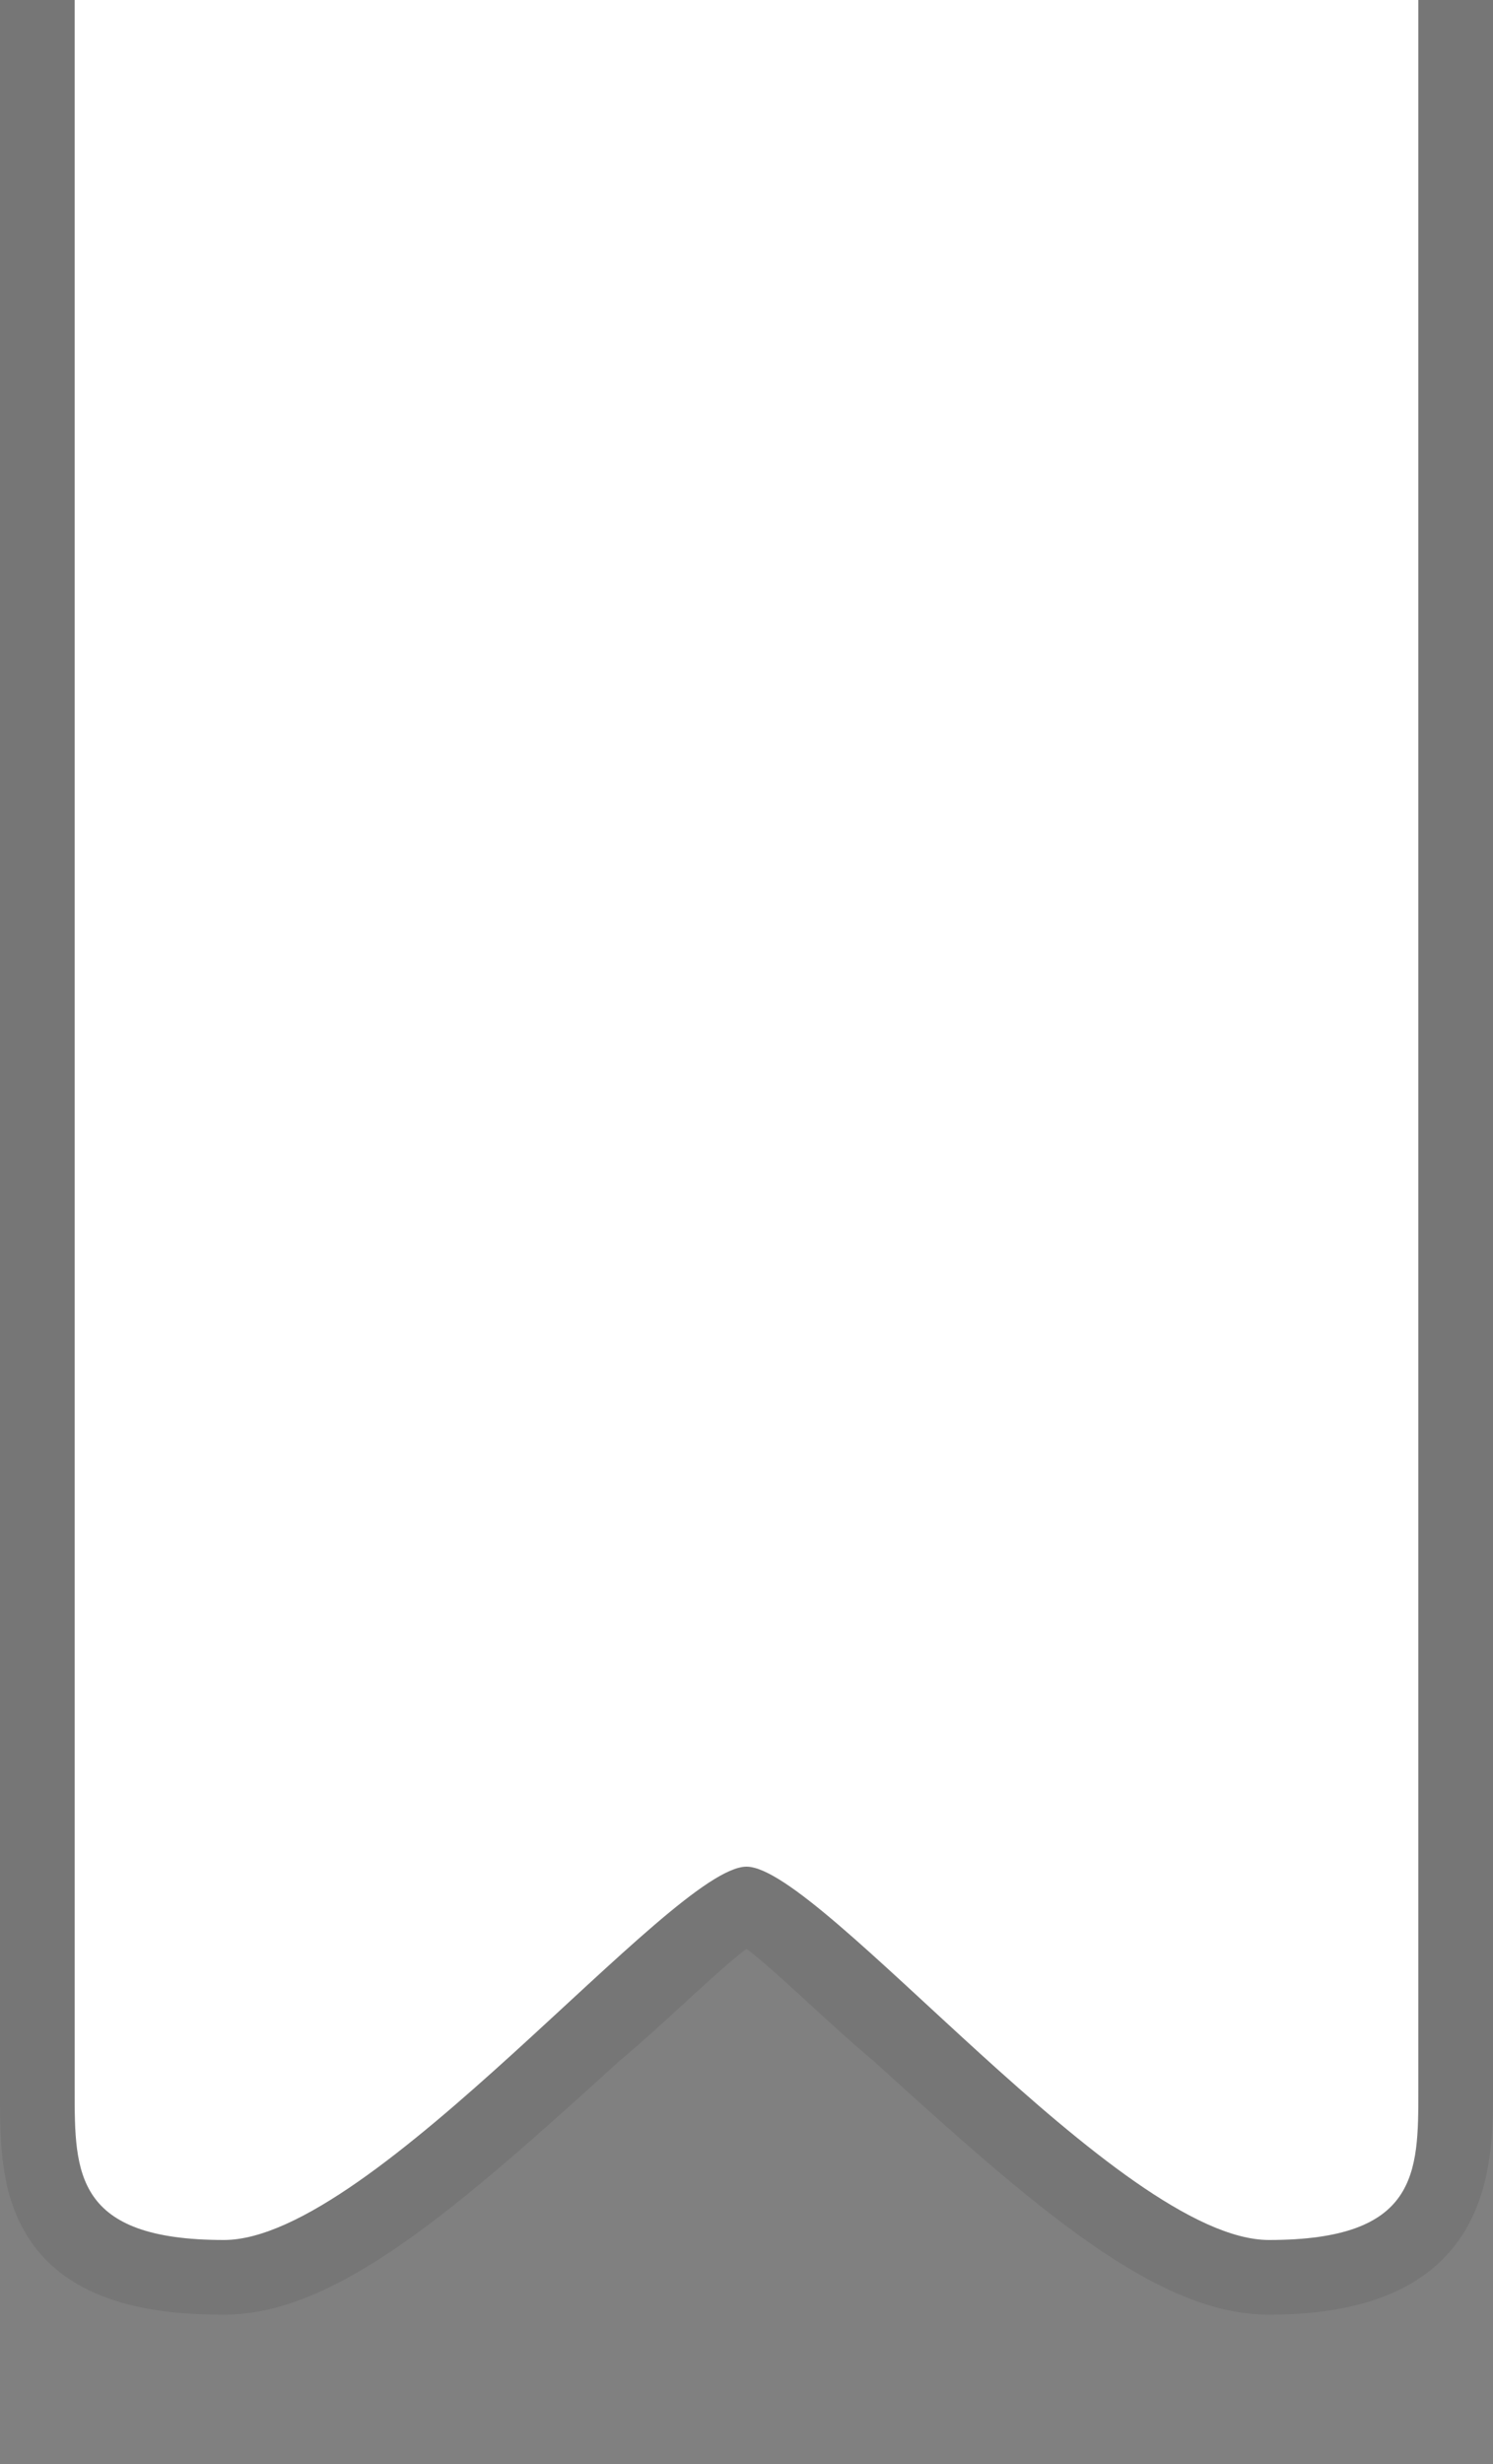
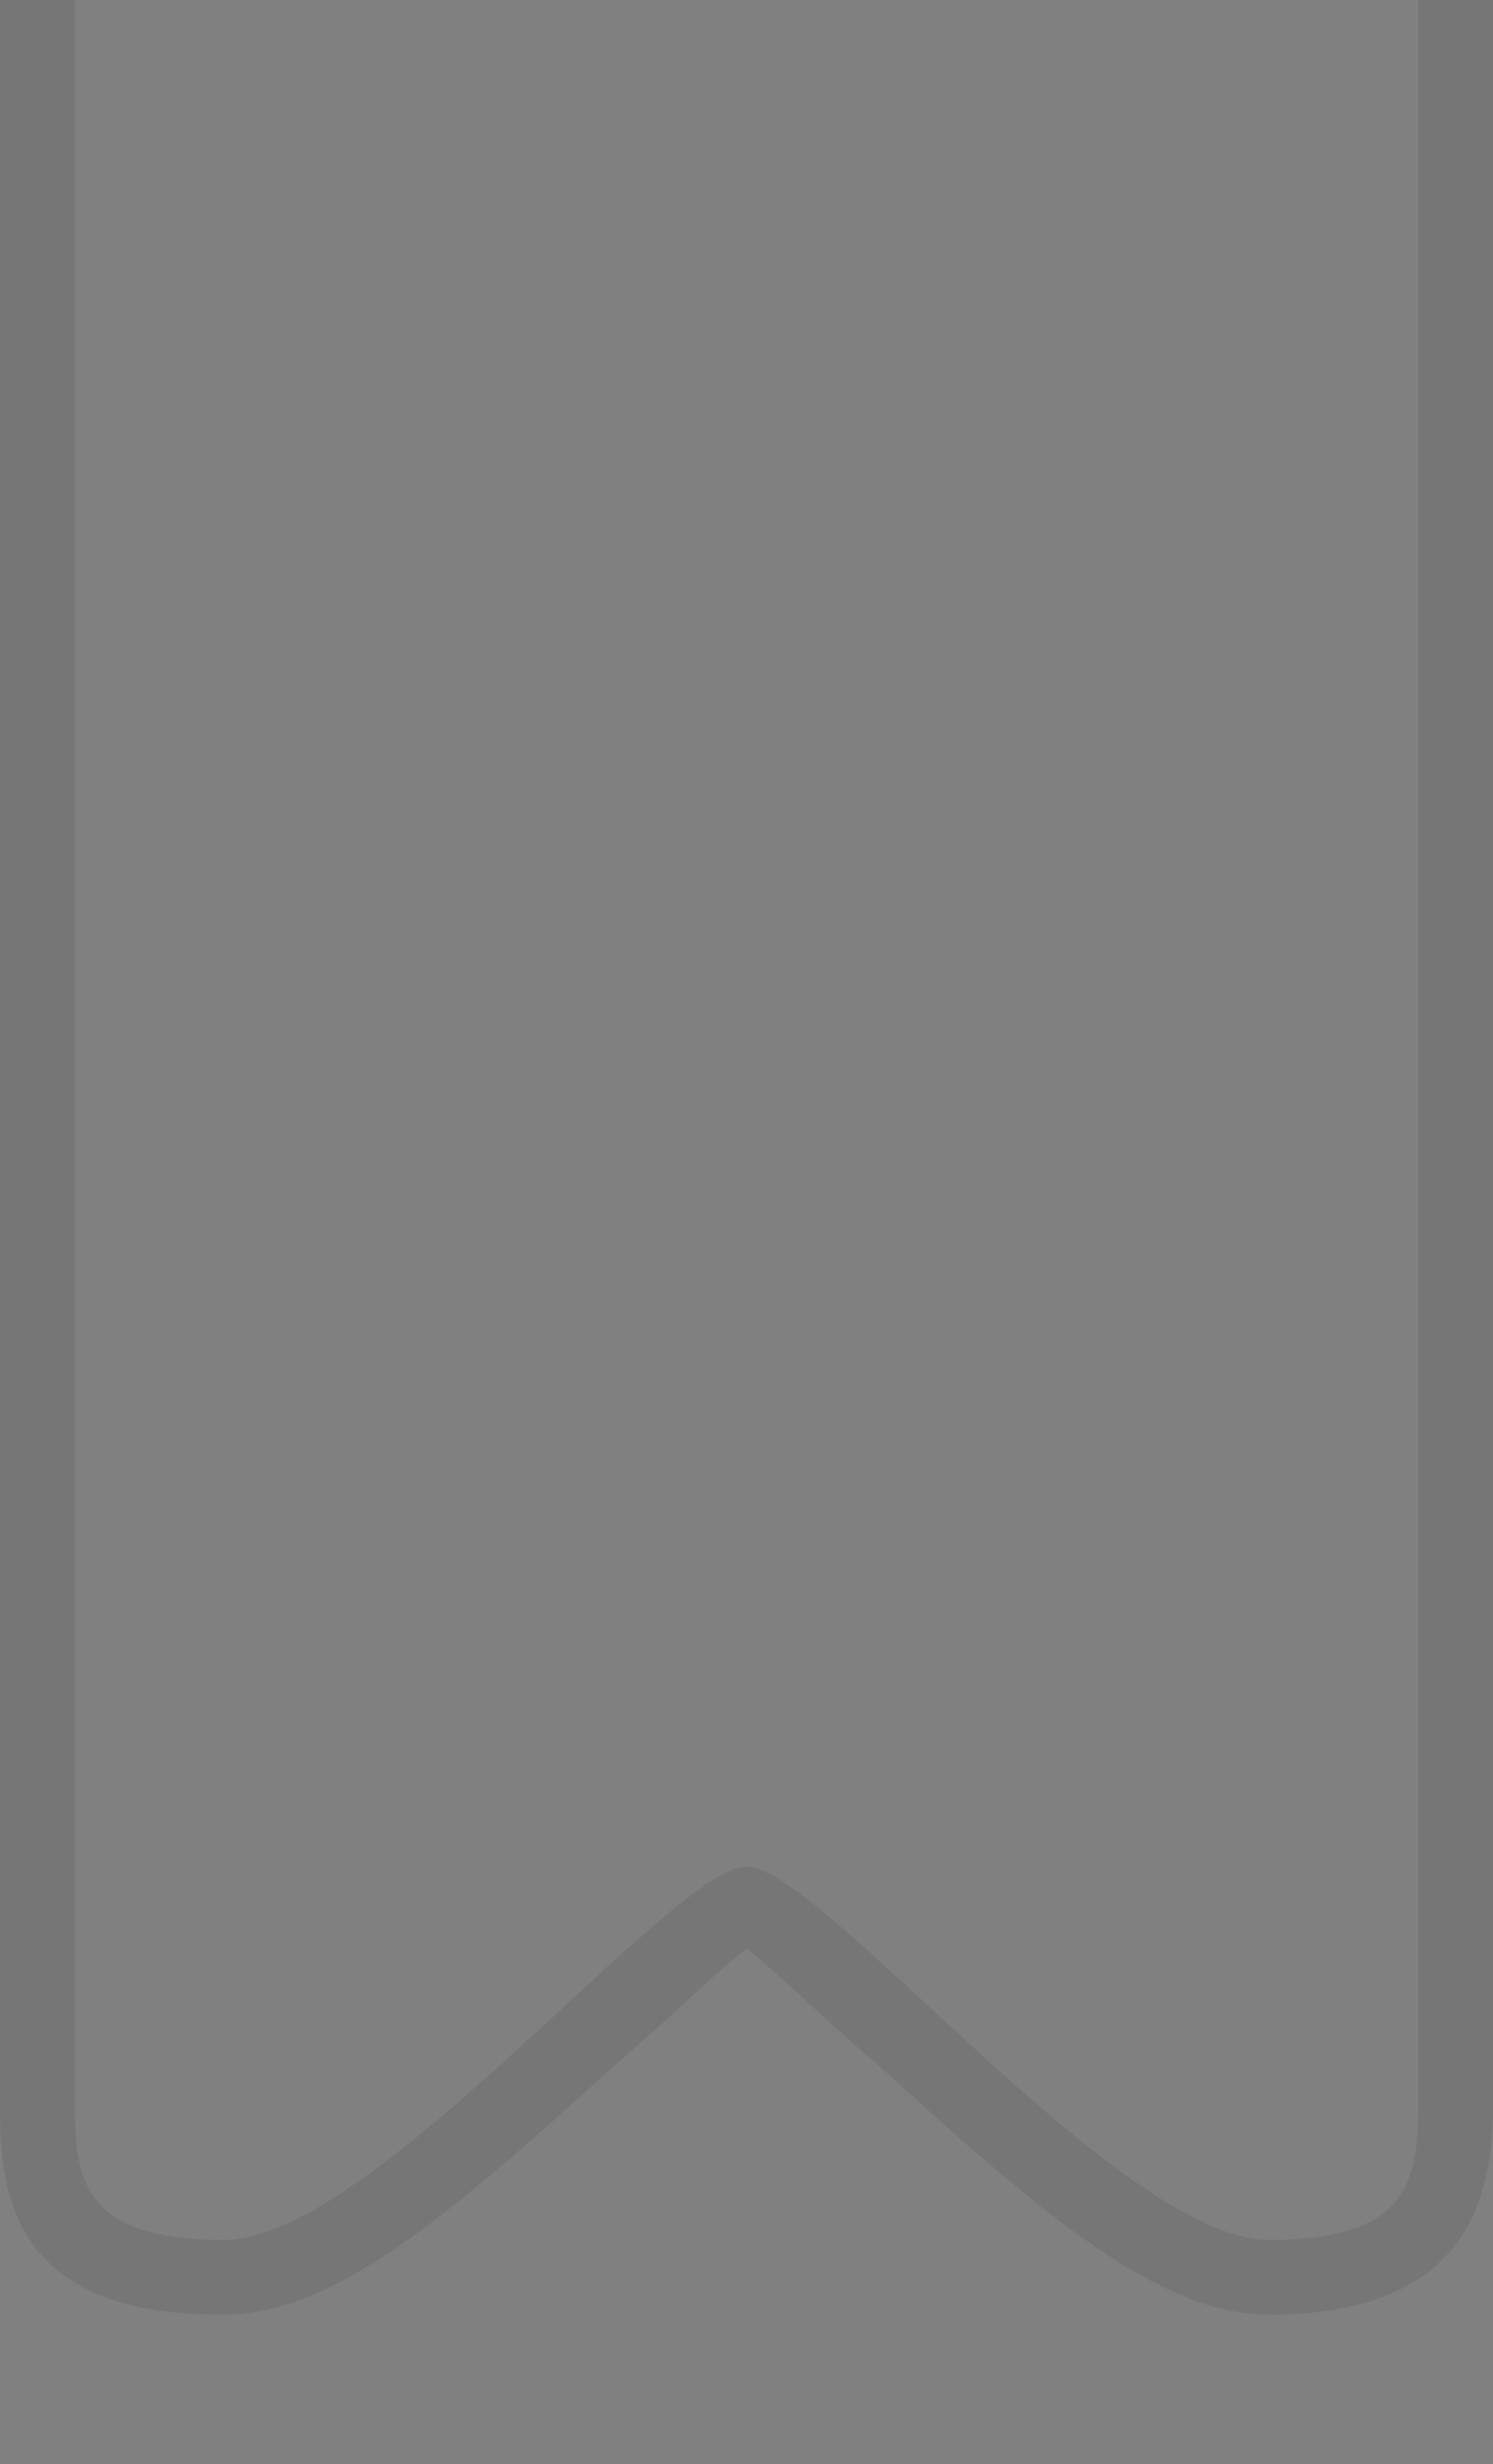
<svg xmlns="http://www.w3.org/2000/svg" version="1.1" x="0px" y="0px" width="20px" height="33px" viewBox="0 0 20 33" enable-background="new 0 0 20 33" xml:space="preserve">
  <rect x="0" y="0" width="20" height="33" fill="#808080" stroke="none" />
  <g>
    <g>
-       <path fill="#FFFFFF" d="M1,0v28c0,1.1,0,2,2,2s6-5,7-5s5,5,7,5s2-0.9,2-2V0H1z" />
      <path opacity="8.000000e-02" d="M19,0v28c0,1.1,0,2-2,2s-6-5-7-5s-5,5-7,5s-2-0.9-2-2V0H19 M20-1h-1H1H0v1v28c0,0.7,0,1.4,0.4,2    c0.6,0.9,1.8,1,2.6,1c1.5,0,3.1-1.4,5.3-3.4c0.6-0.5,1.3-1.2,1.7-1.5c0.4,0.3,1.1,1,1.7,1.5c2.2,2,3.8,3.4,5.3,3.4c3,0,3-2,3-3V0    V-1L20-1z" />
    </g>
  </g>
</svg>